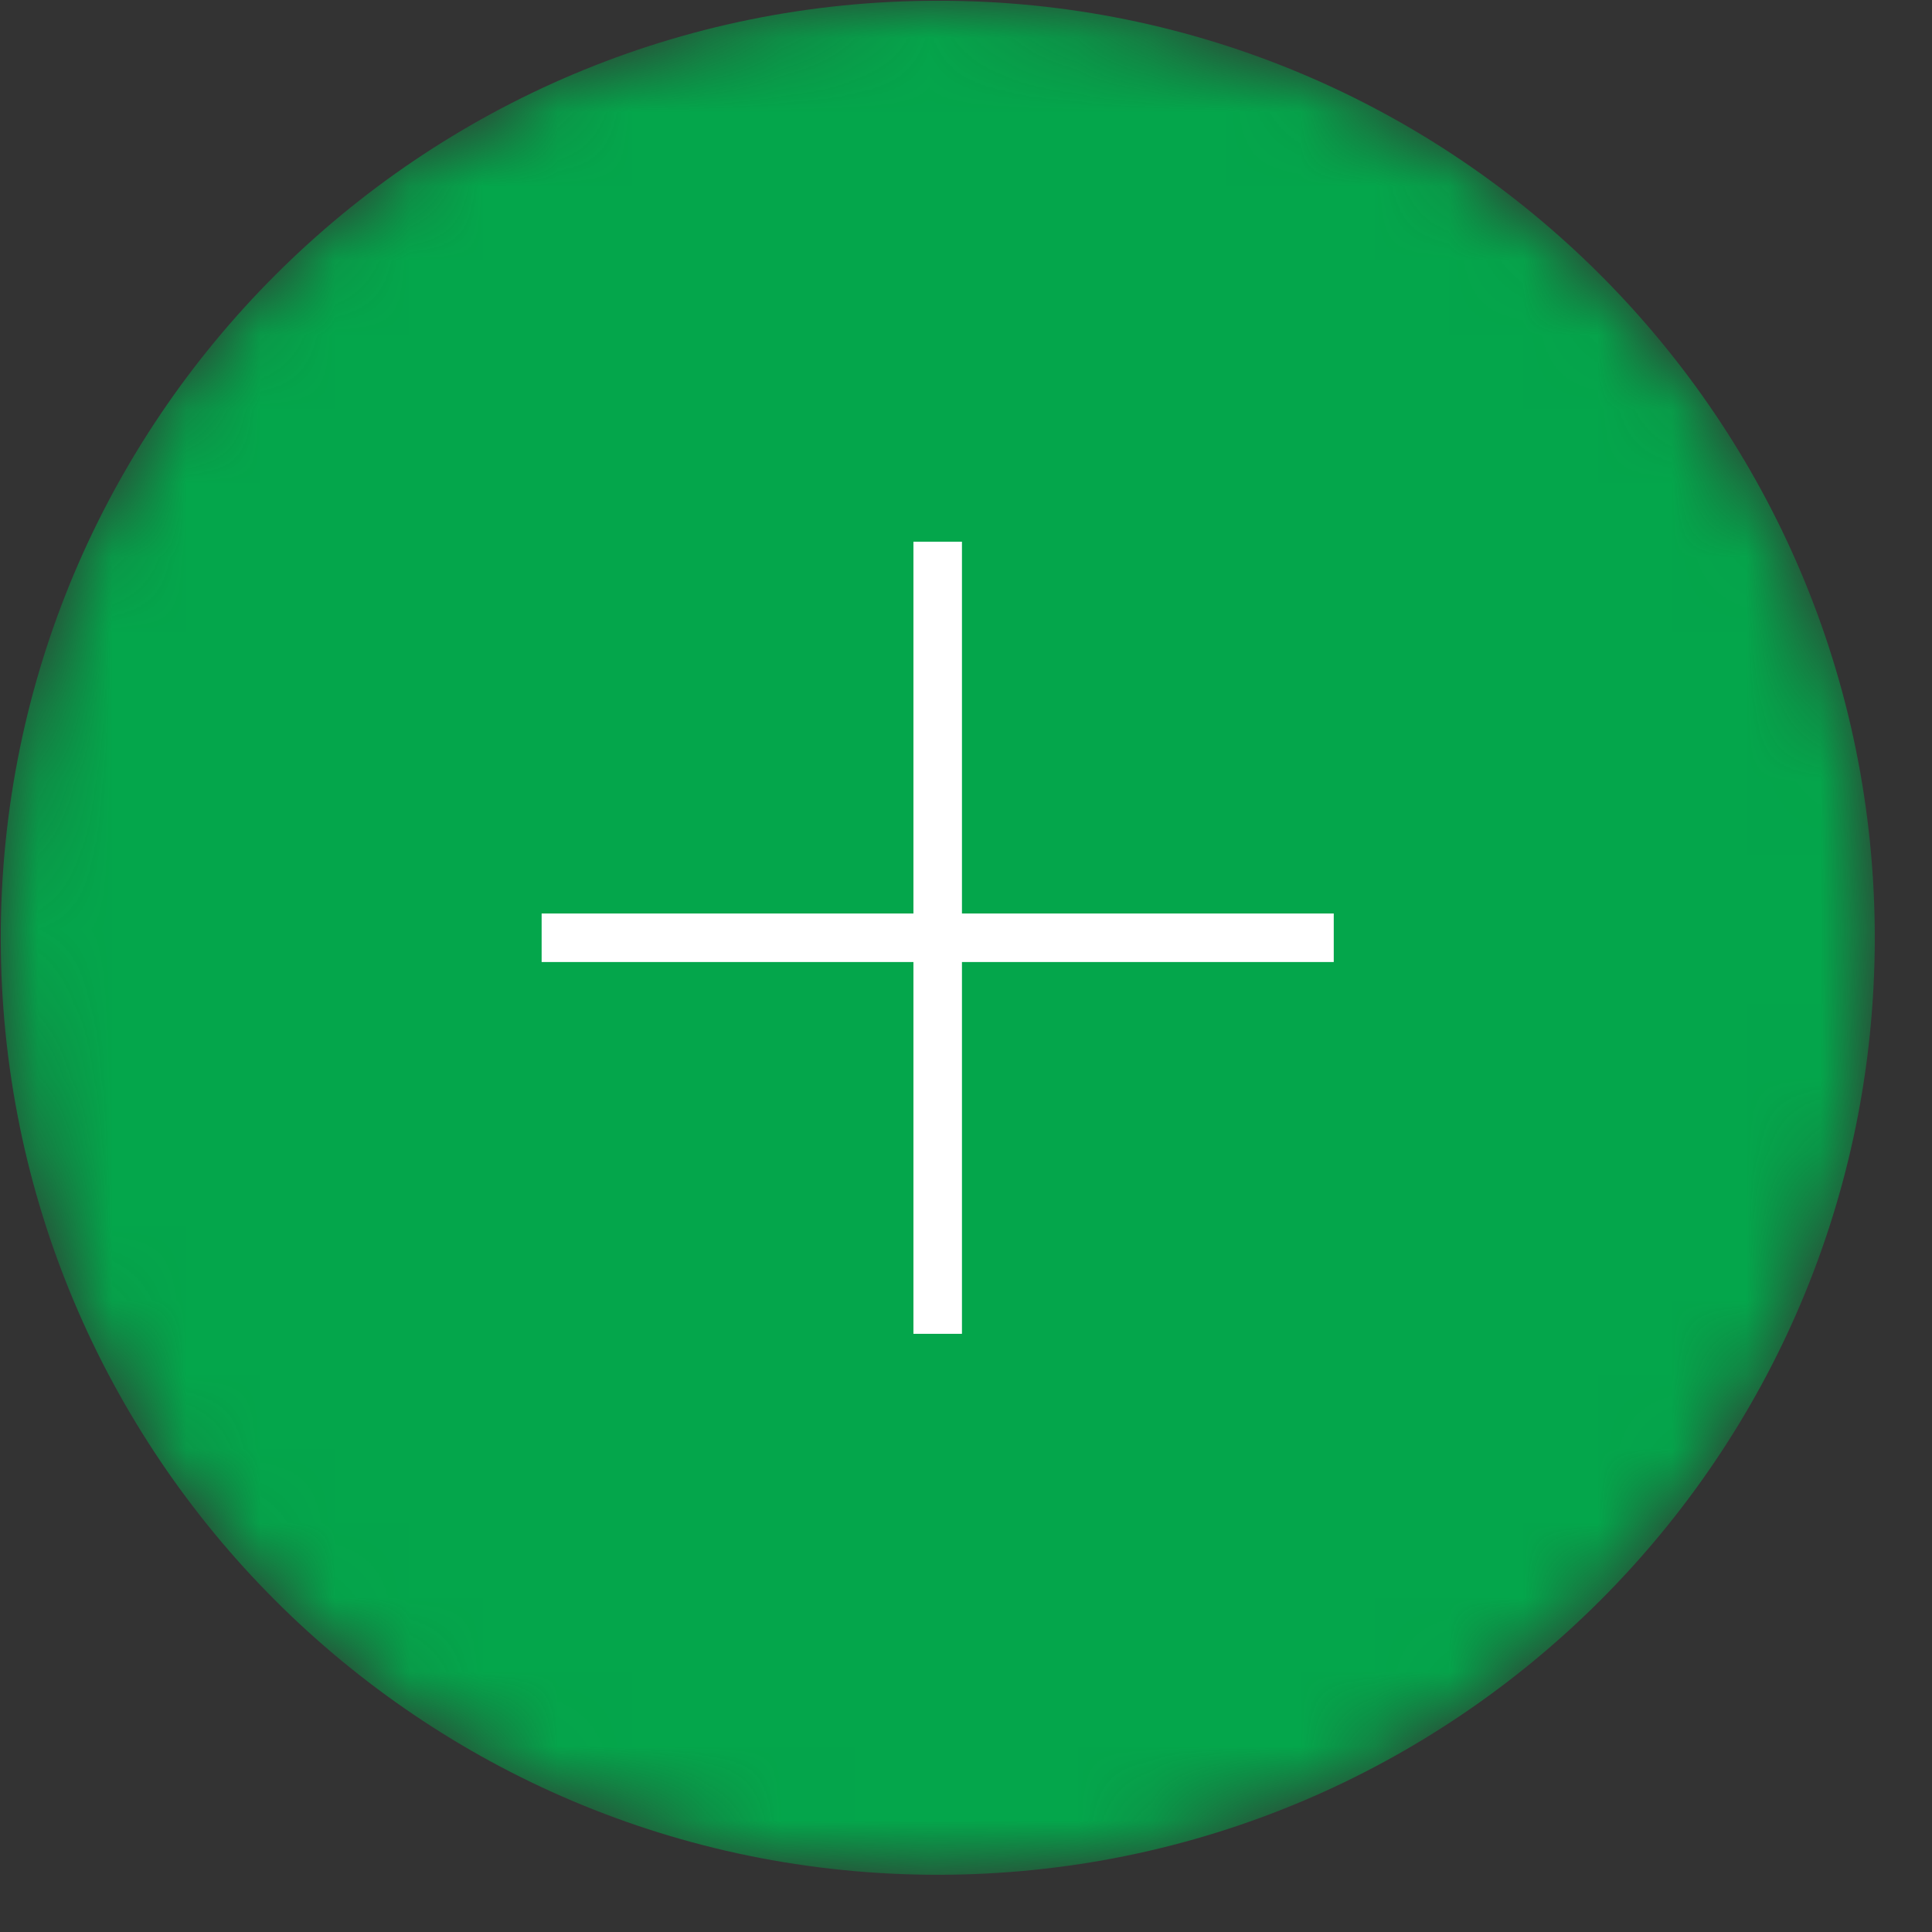
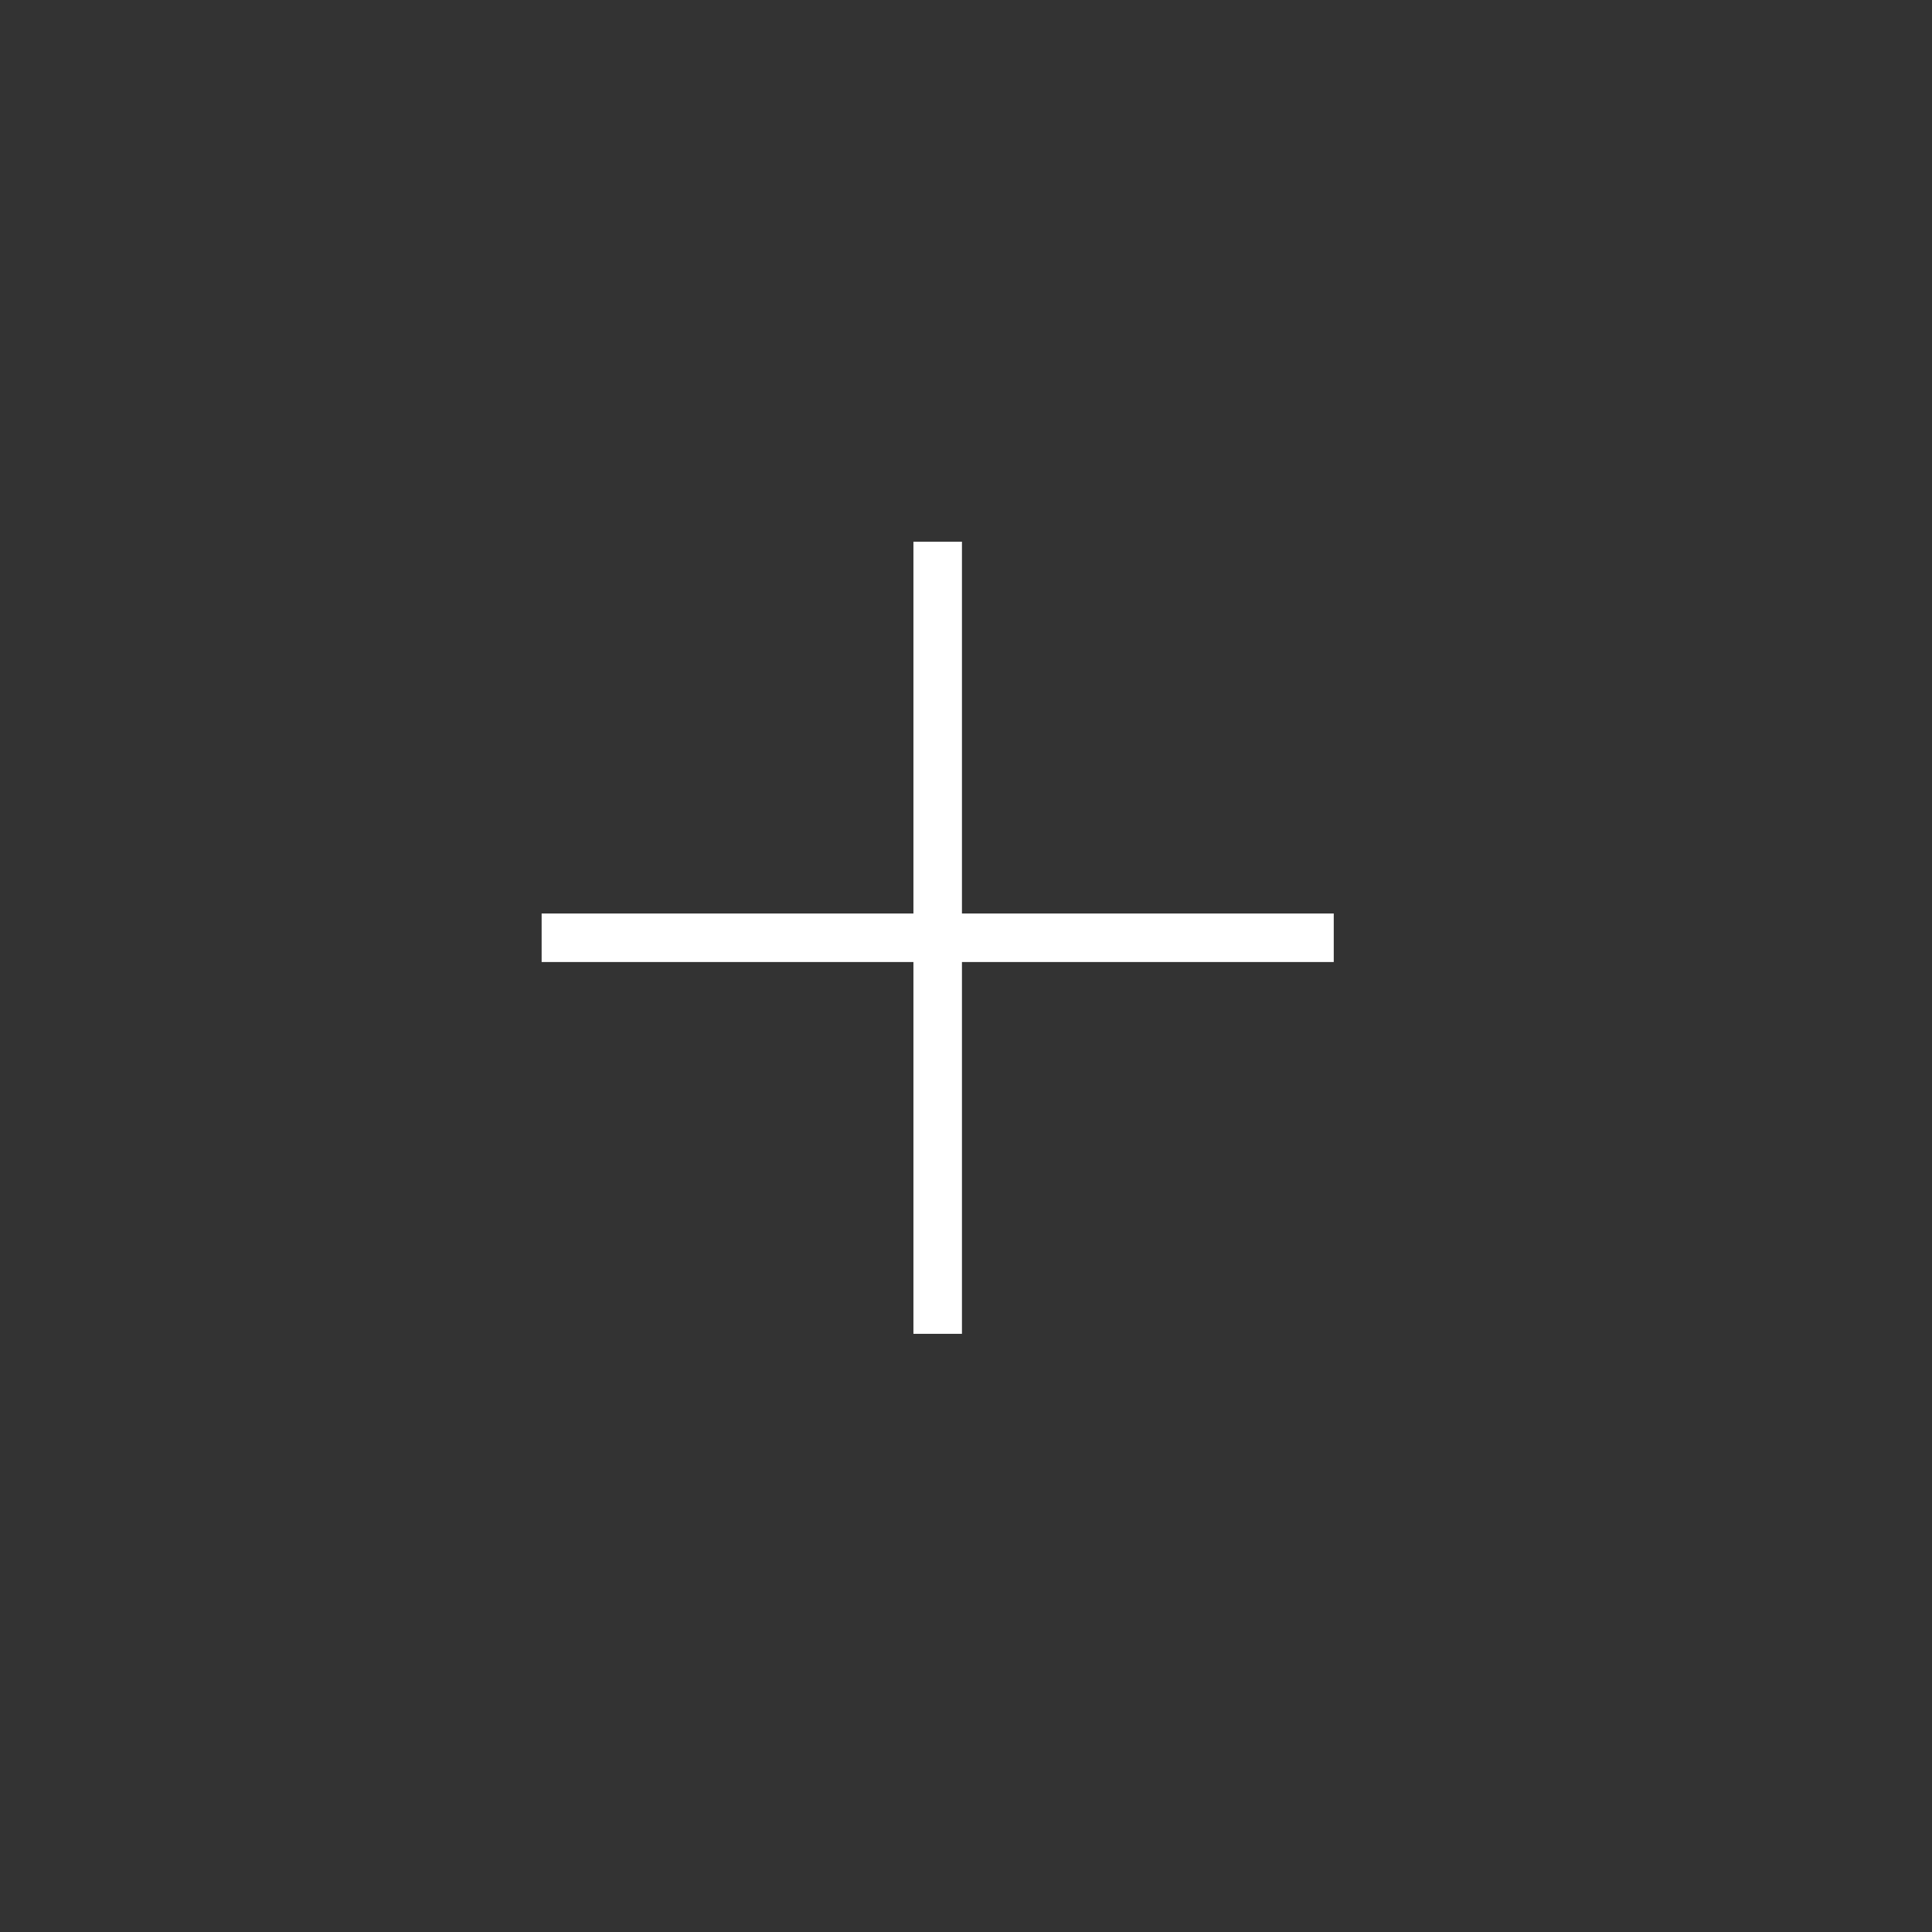
<svg xmlns="http://www.w3.org/2000/svg" width="26" height="26" viewBox="0 0 26 26" fill="none">
  <rect x="0" y="0" width="26" height="26" fill="#333333" stroke="none" />
  <mask id="mask0_1822_47339" style="mask-type:luminance" maskUnits="userSpaceOnUse" x="0" y="0" width="26" height="26">
-     <path d="M0 12.61C0 19.58 5.65 25.23 12.61 25.23C19.58 25.23 25.22 19.58 25.22 12.61C25.22 5.64 19.57 0 12.61 0C5.65 0 0 5.65 0 12.61Z" fill="white" />
-   </mask>
+     </mask>
  <g mask="url(#mask0_1822_47339)">
-     <path d="M25.23 12.62C25.23 19.59 19.58 25.23 12.62 25.23C5.65 25.23 0.01 19.58 0.01 12.62C0.01 5.65 5.66 0.01 12.62 0.01C19.58 -0 25.23 5.65 25.23 12.62Z" fill="#04A64B" />
+     <path d="M25.23 12.62C25.23 19.59 19.58 25.23 12.62 25.23C5.65 25.23 0.01 19.58 0.01 12.62C0.01 5.65 5.66 0.01 12.62 0.01C19.58 -0 25.23 5.65 25.23 12.62" fill="#04A64B" />
  </g>
  <mask id="mask1_1822_47339" style="mask-type:luminance" maskUnits="userSpaceOnUse" x="0" y="0" width="26" height="26">
    <path d="M0 12.61C0 19.58 5.65 25.23 12.61 25.23C19.58 25.23 25.22 19.58 25.22 12.61C25.22 5.64 19.57 0 12.61 0C5.65 0 0 5.65 0 12.61Z" fill="white" />
  </mask>
  <g mask="url(#mask1_1822_47339)">
    <path d="M7.289 12.62H17.949M12.619 7.29V17.95" stroke="white" stroke-width="0.653" stroke-miterlimit="10" />
  </g>
</svg>